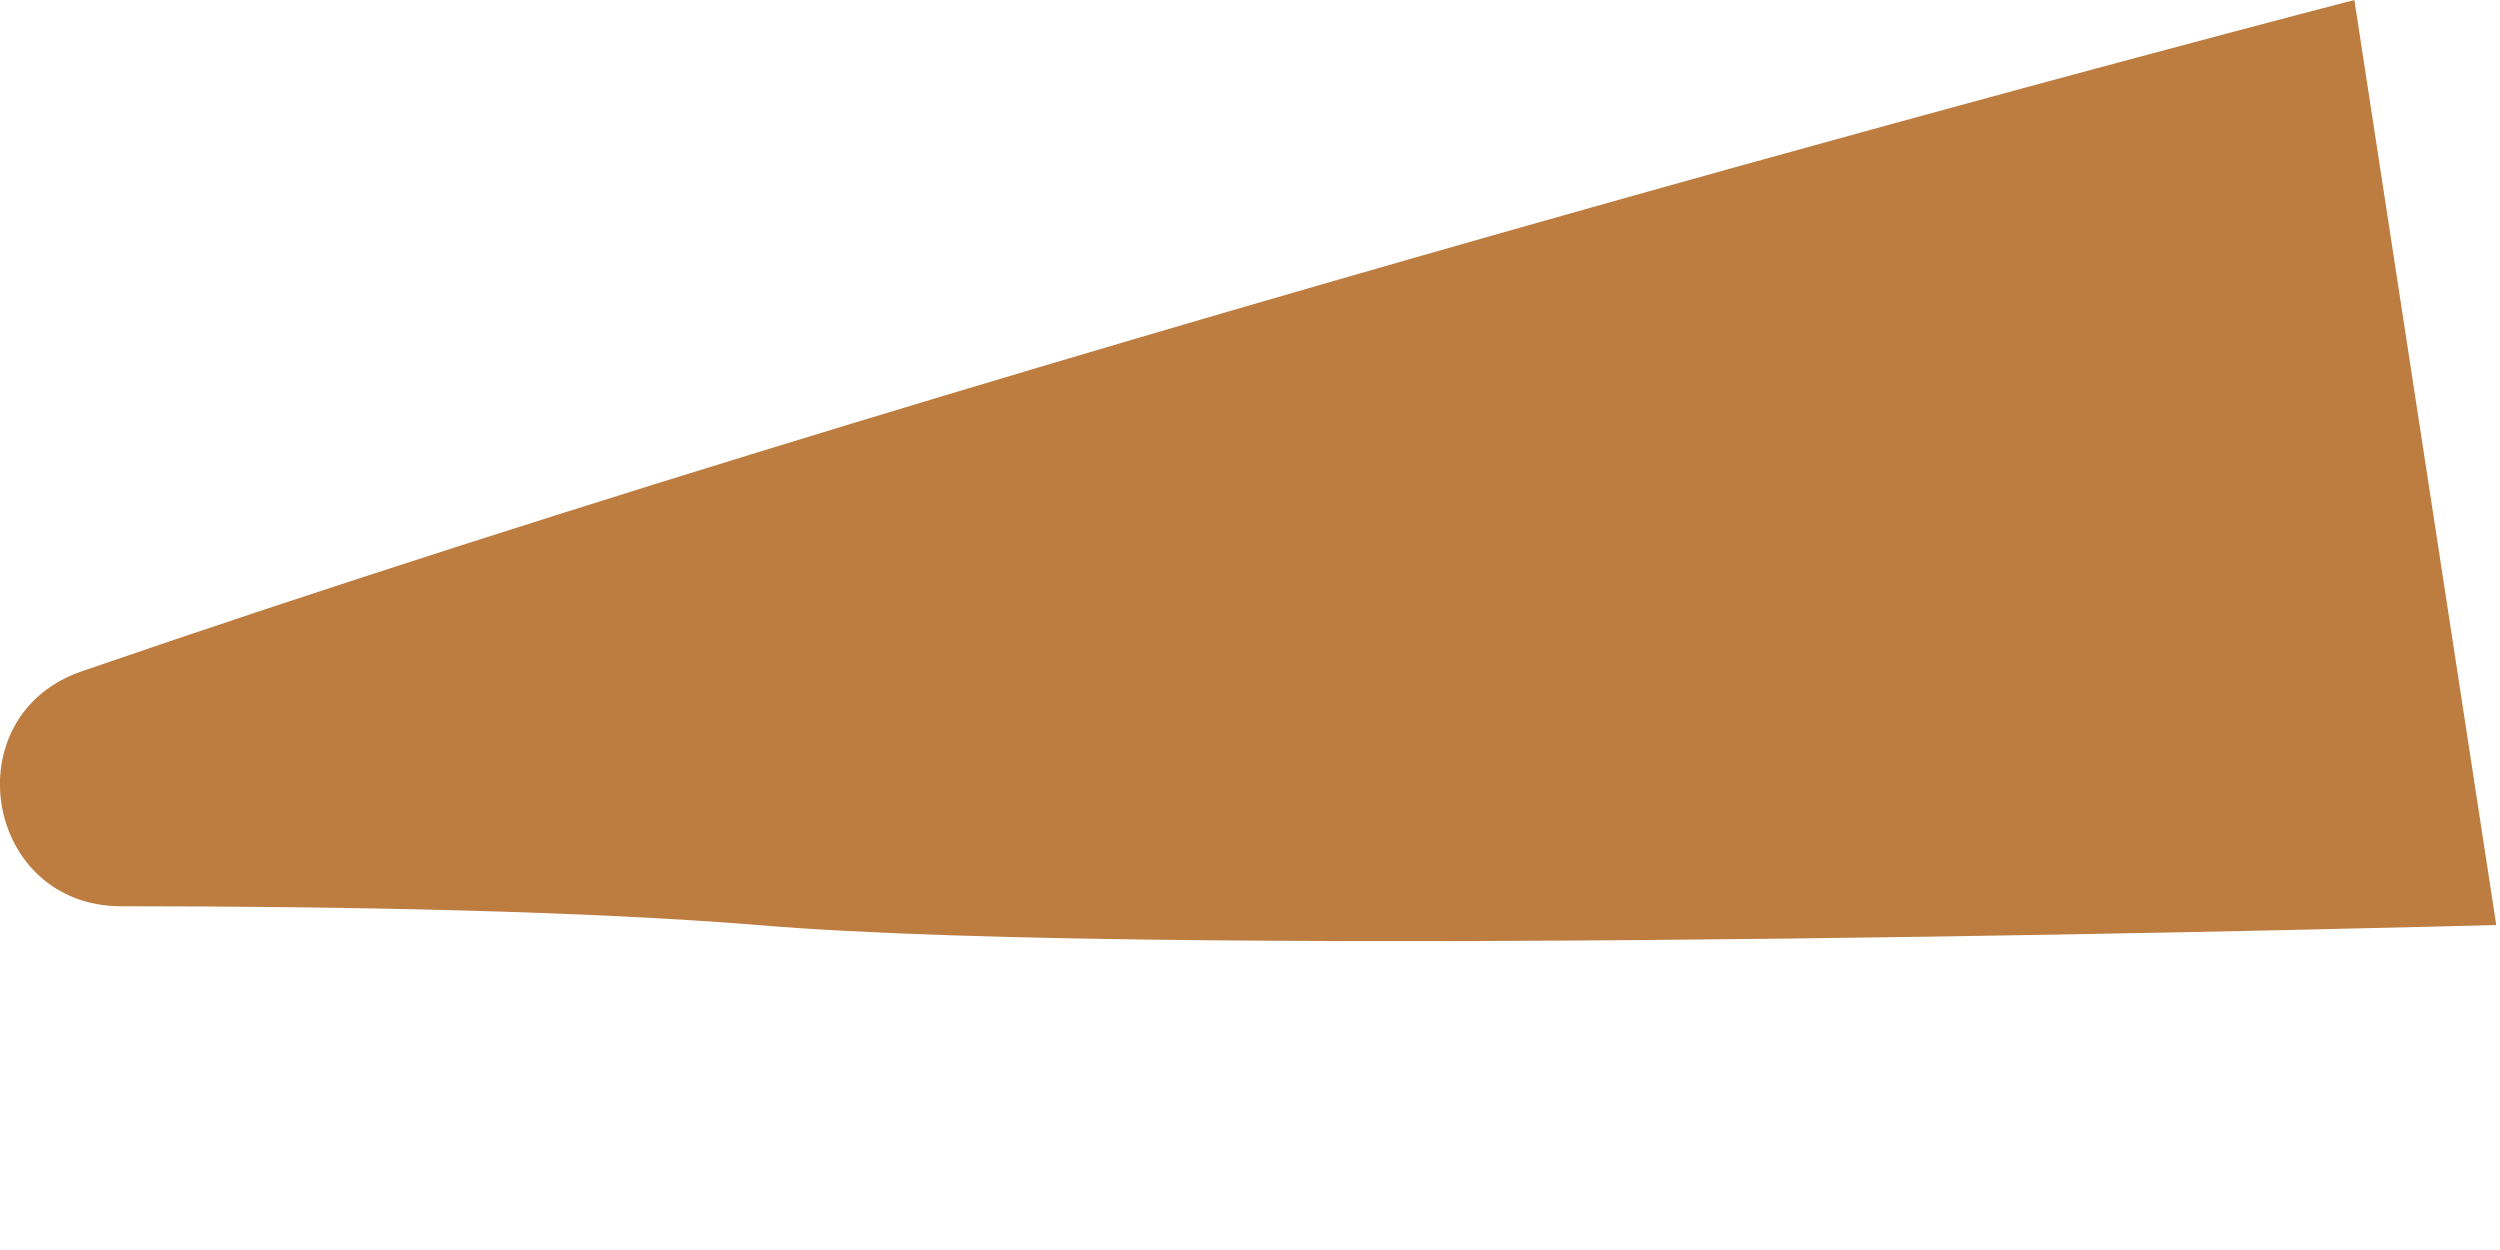
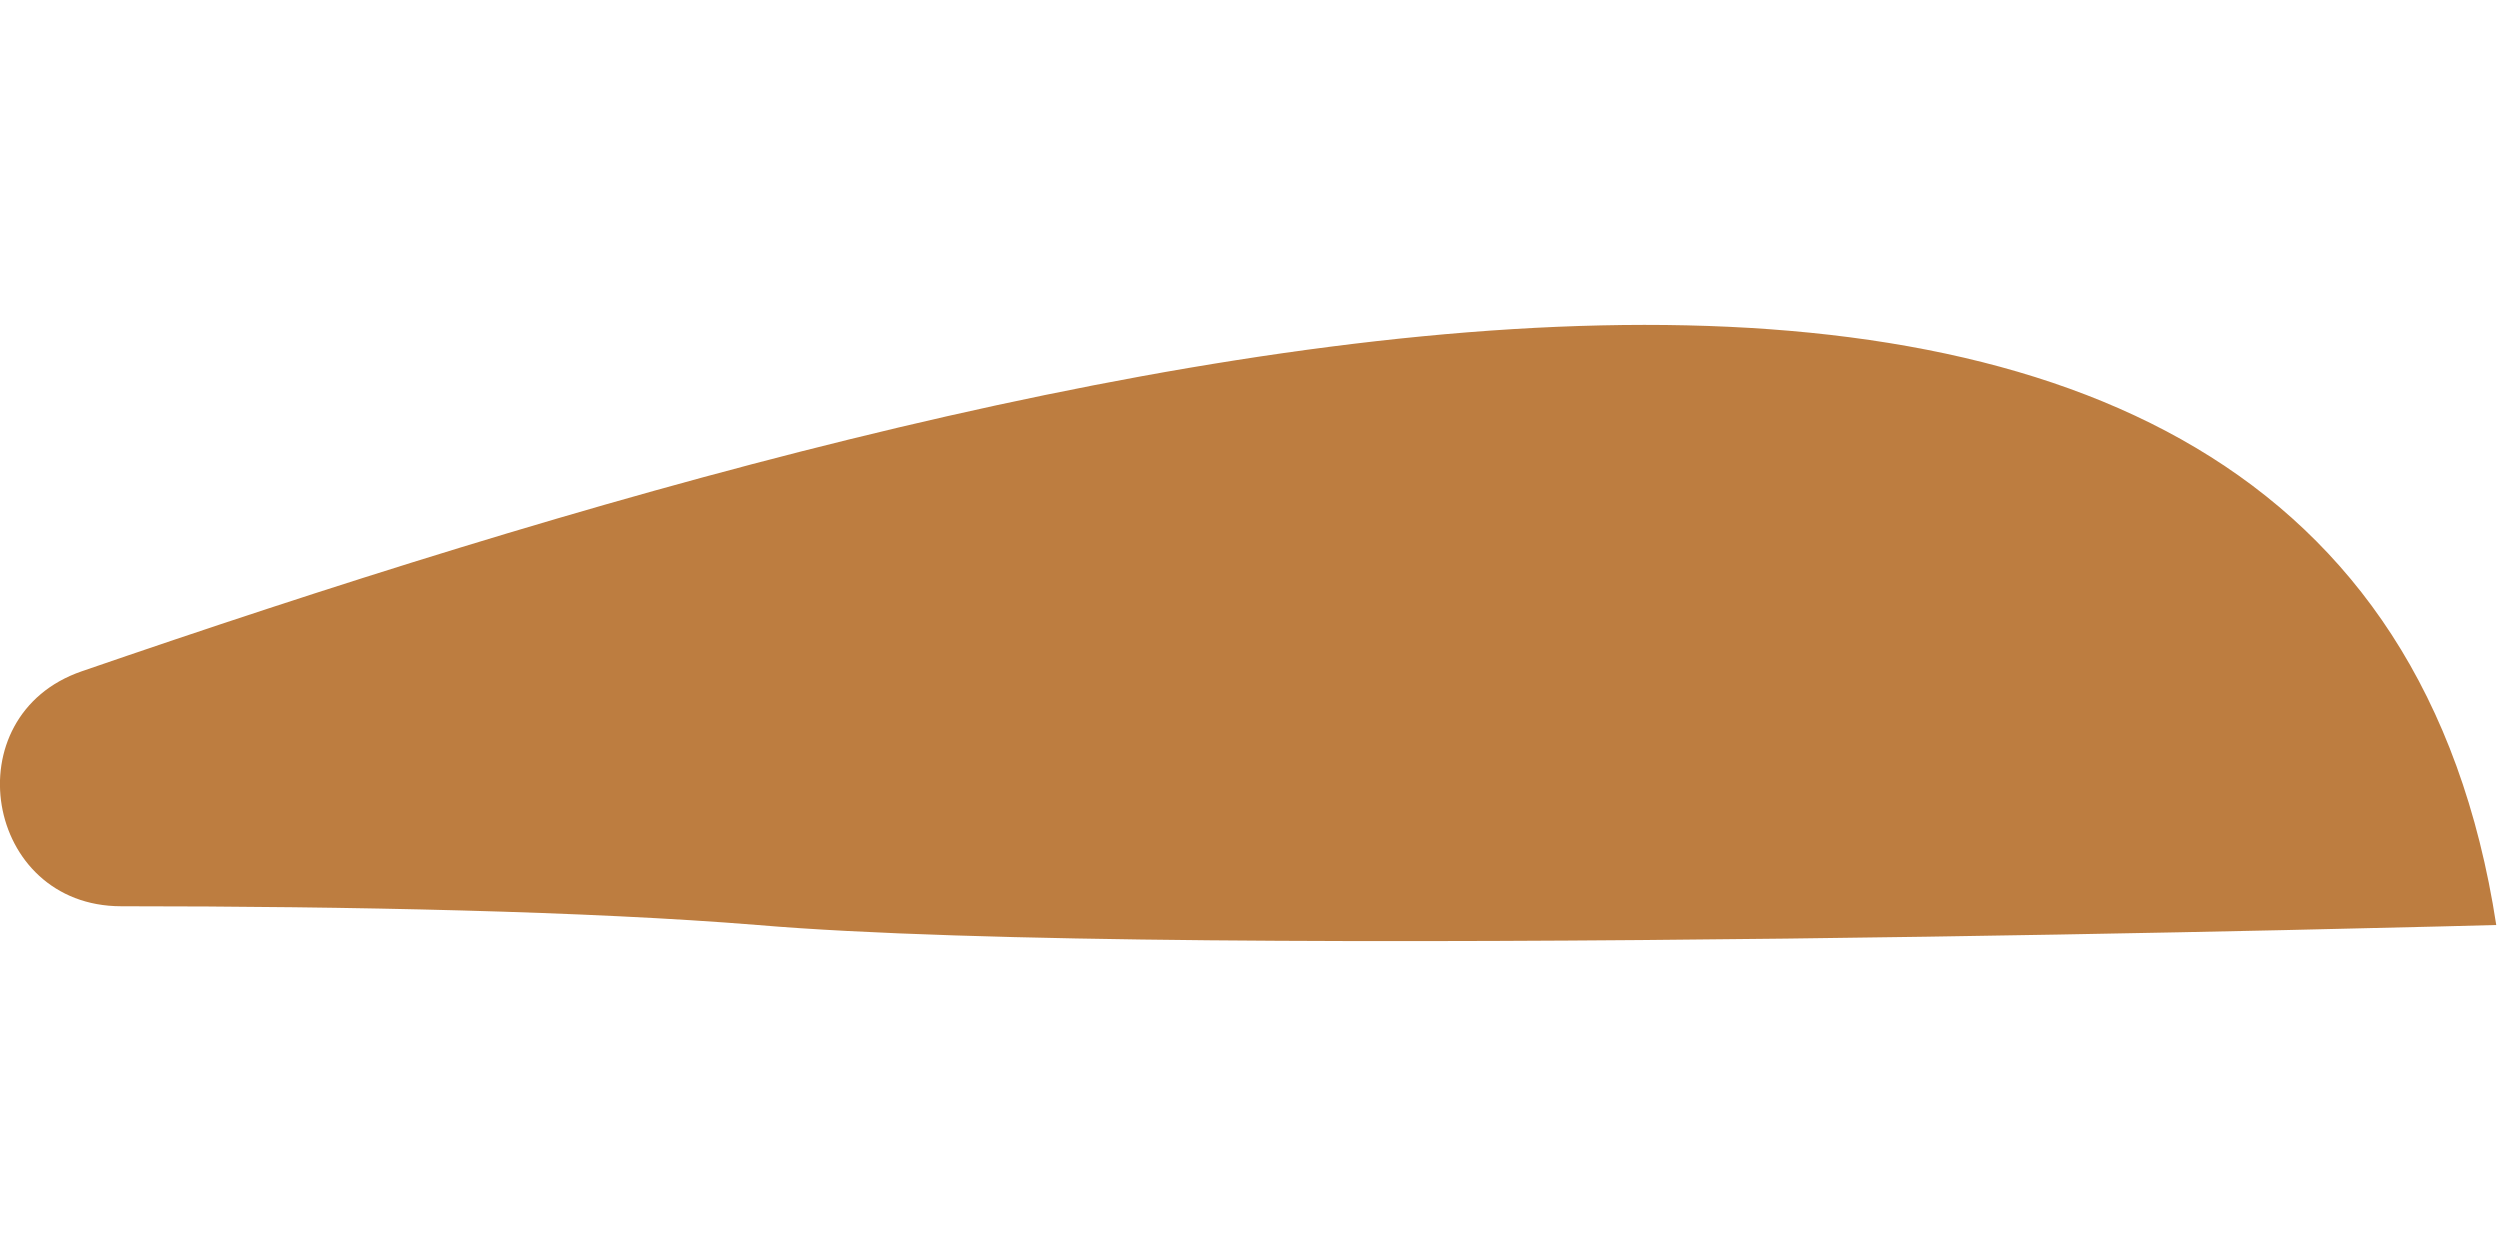
<svg xmlns="http://www.w3.org/2000/svg" fill="none" height="100%" overflow="visible" preserveAspectRatio="none" style="display: block;" viewBox="0 0 4 2" width="100%">
-   <path d="M3.994 1.48L3.767 0C3.767 0 1.689 0.537 0.131 1.074C-0.076 1.145 -0.025 1.45 0.194 1.45C0.56 1.45 0.942 1.458 1.212 1.48C1.893 1.538 3.994 1.48 3.994 1.48Z" fill="#BD7D40" id="Vector" />
+   <path d="M3.994 1.48C3.767 0 1.689 0.537 0.131 1.074C-0.076 1.145 -0.025 1.45 0.194 1.45C0.56 1.45 0.942 1.458 1.212 1.48C1.893 1.538 3.994 1.48 3.994 1.48Z" fill="#BD7D40" id="Vector" />
</svg>